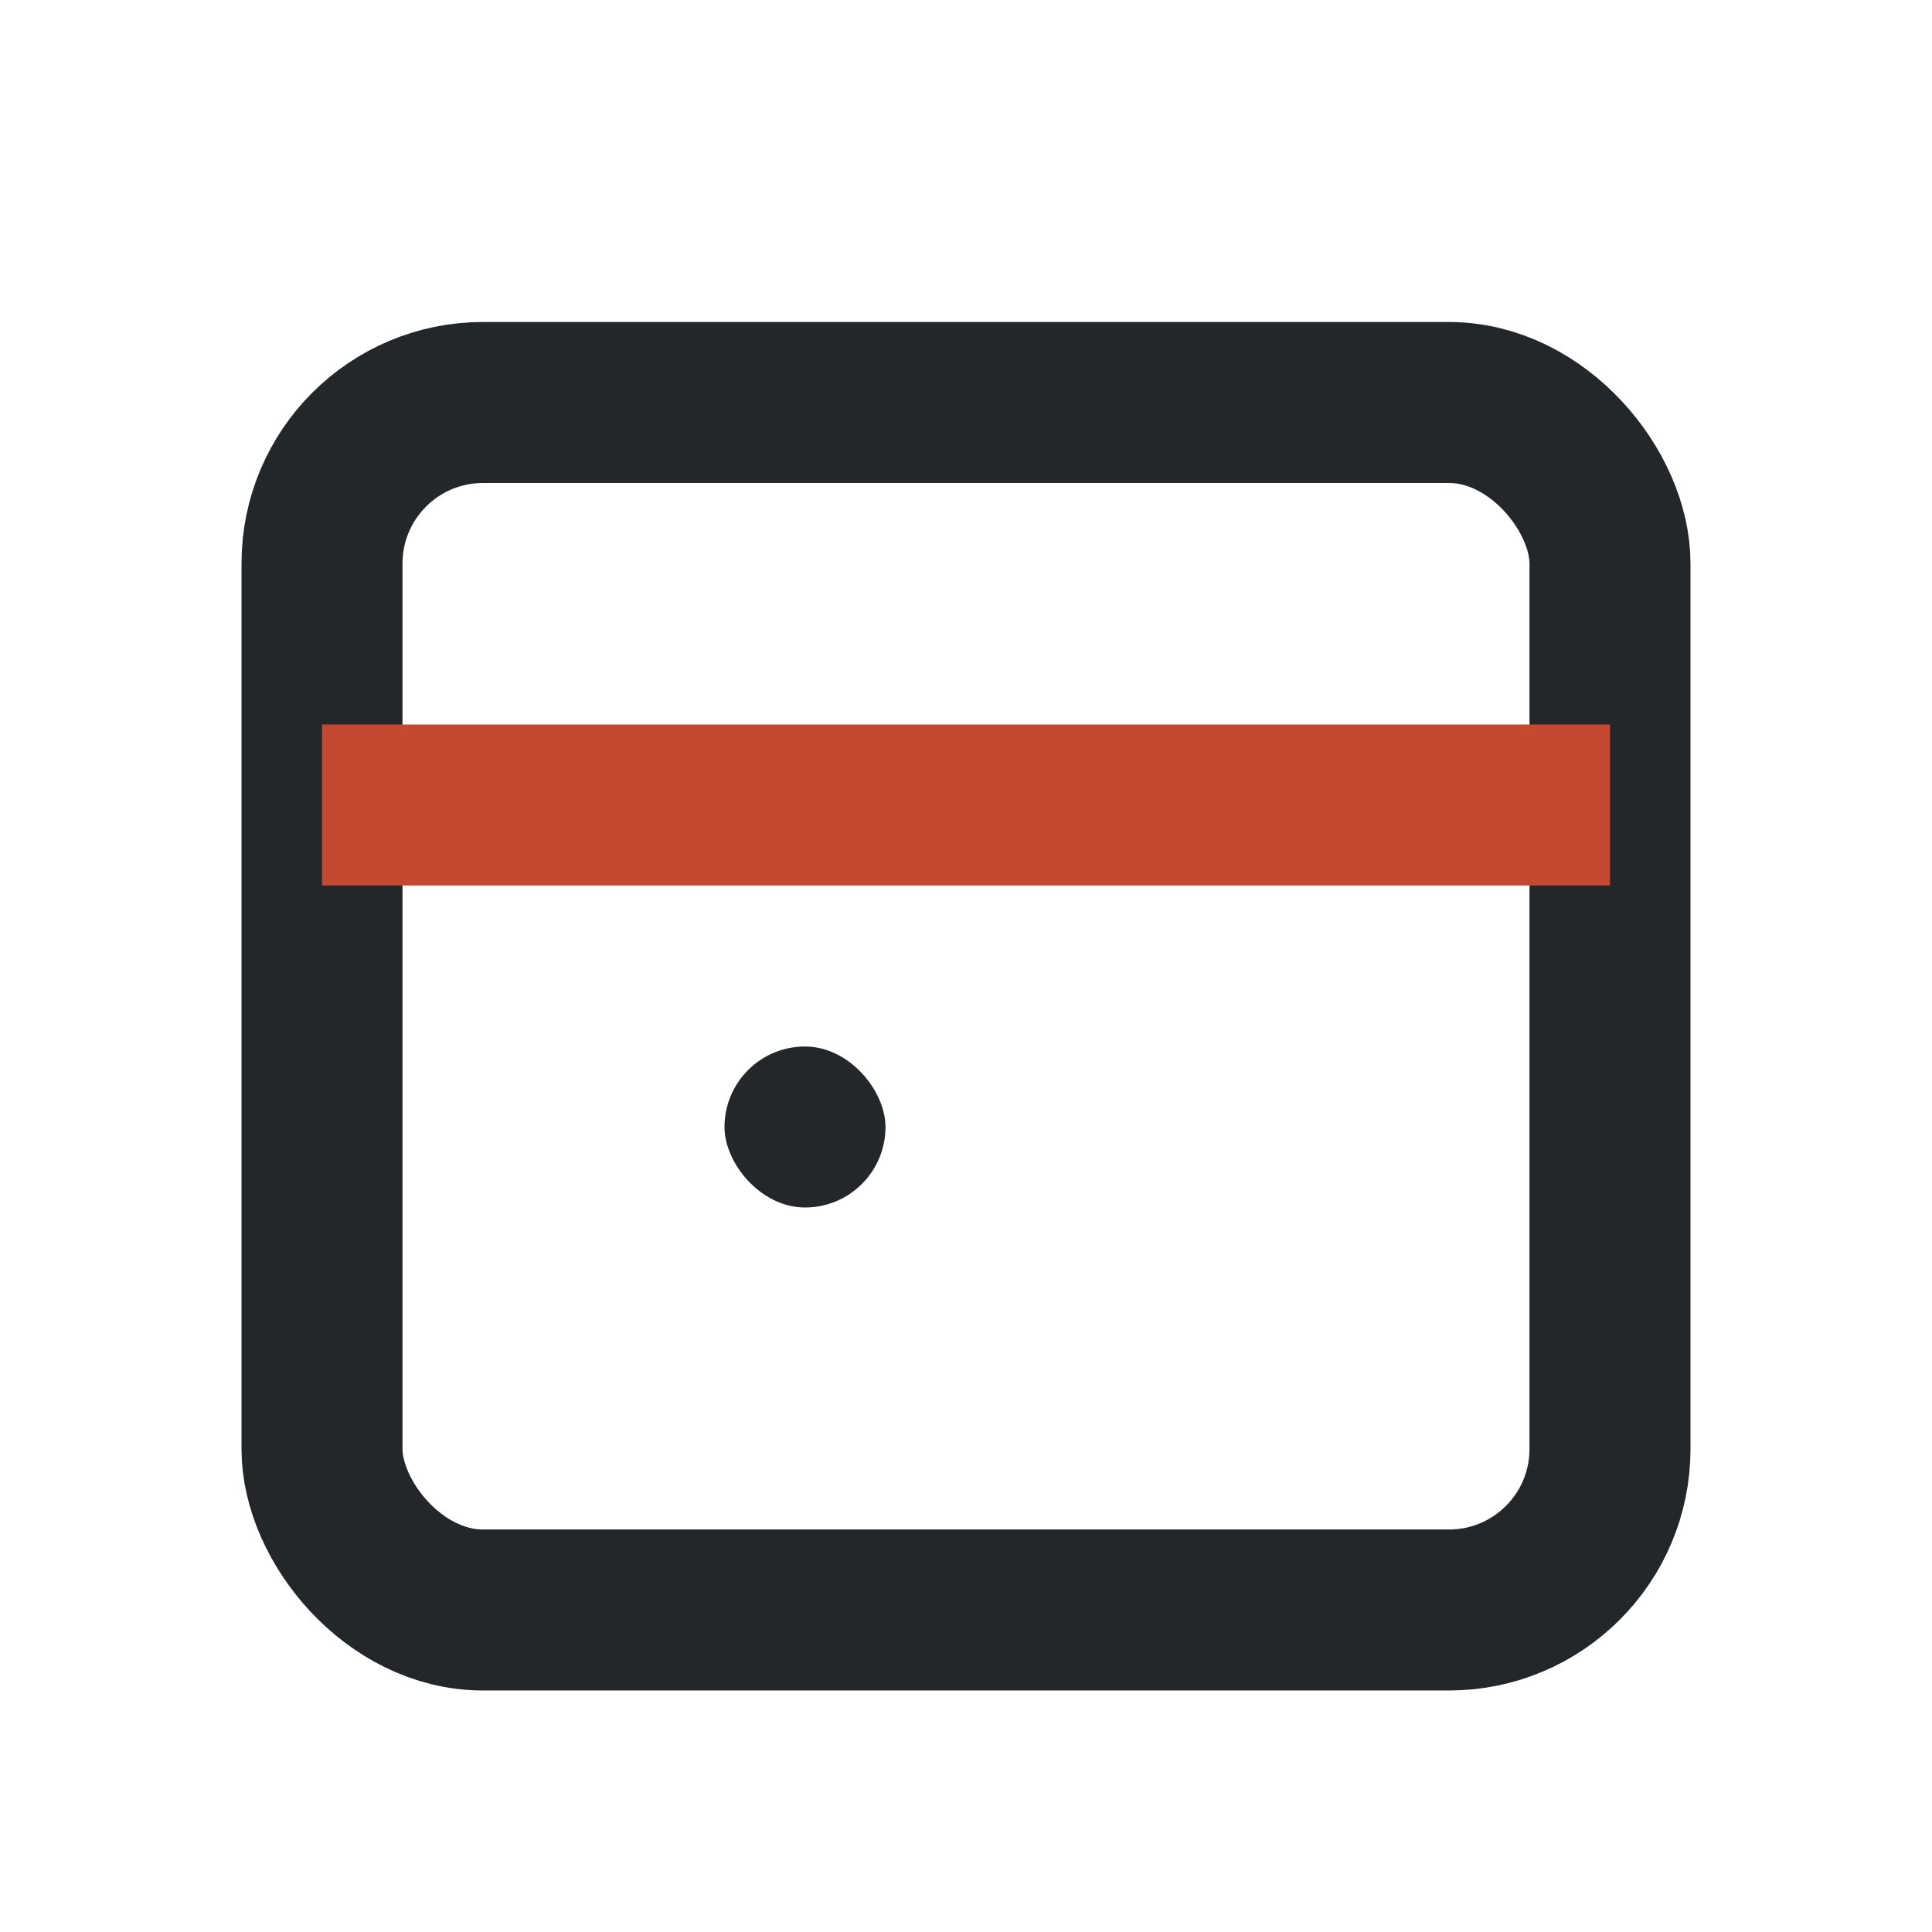
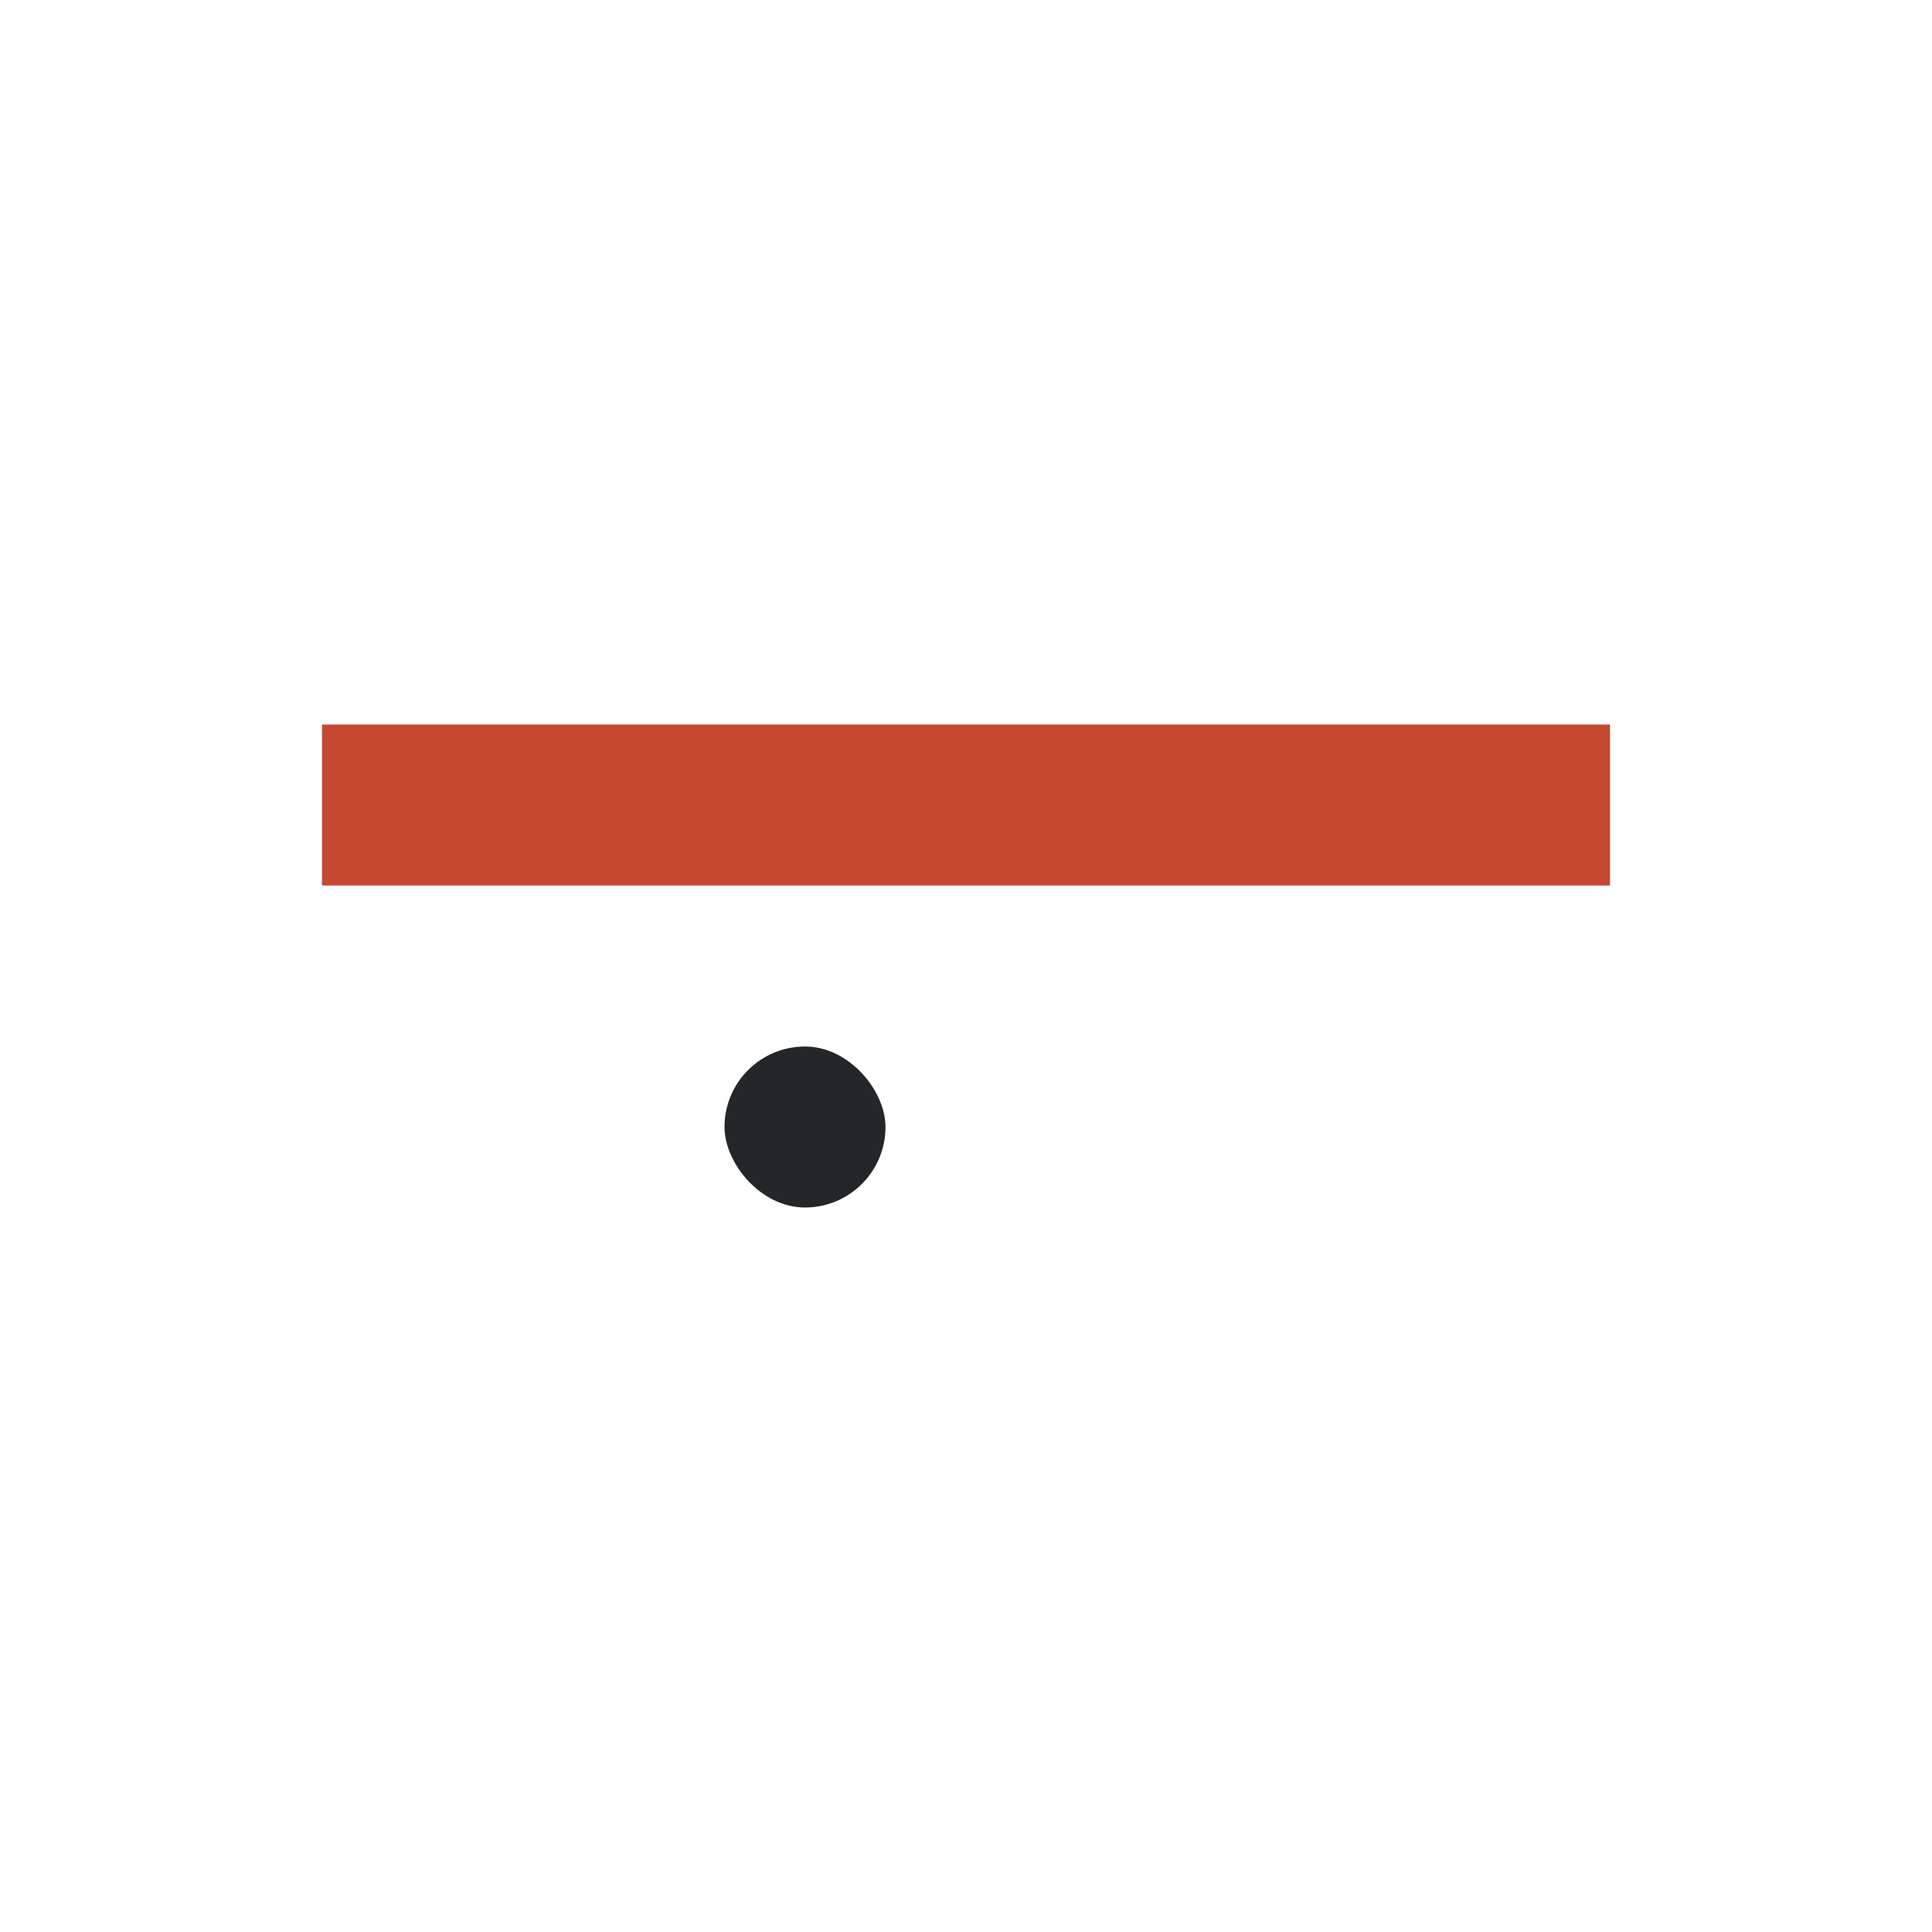
<svg xmlns="http://www.w3.org/2000/svg" width="24" height="24" viewBox="0 0 24 24">
-   <rect x="4" y="5" width="16" height="15" rx="2" fill="none" stroke="#23272A" stroke-width="2" />
  <rect x="4" y="9" width="16" height="2" fill="#C54930" />
  <rect x="9" y="13" width="2" height="2" rx="1" fill="#23272A" />
</svg>